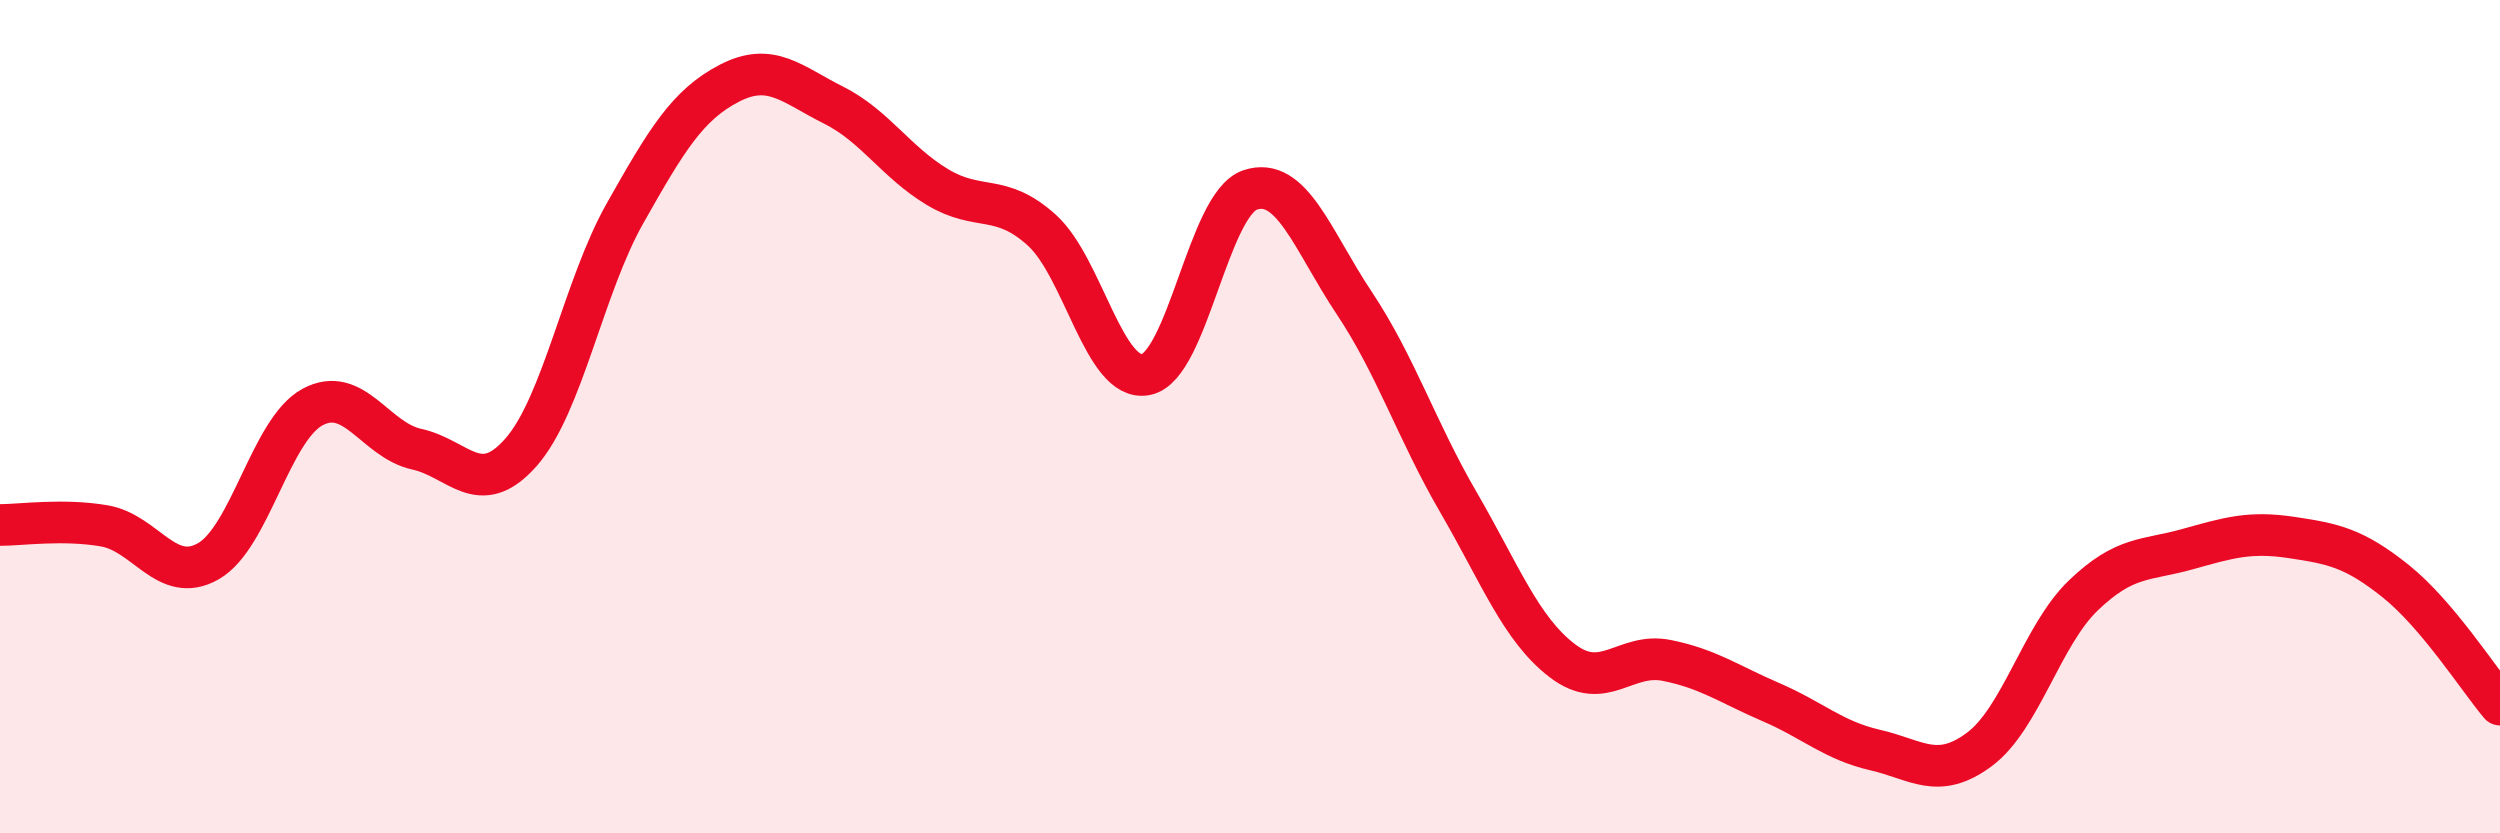
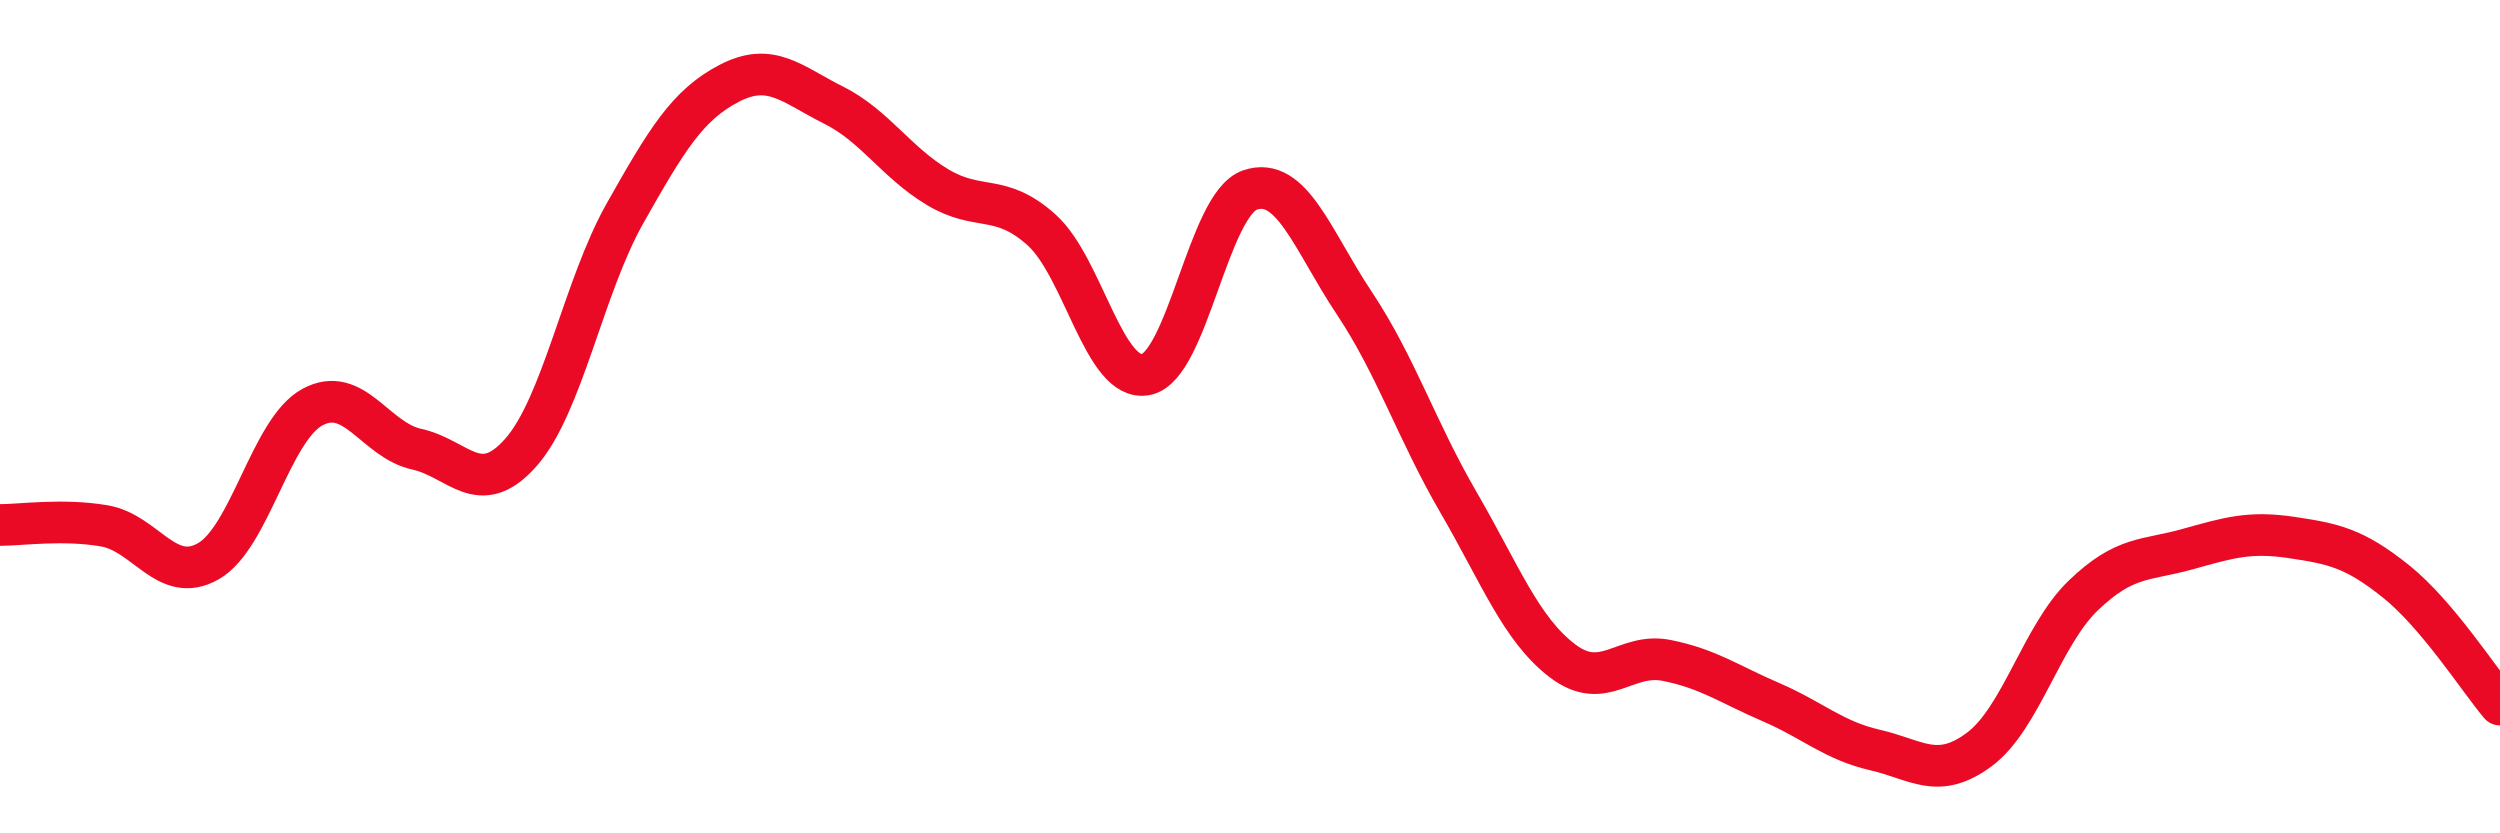
<svg xmlns="http://www.w3.org/2000/svg" width="60" height="20" viewBox="0 0 60 20">
-   <path d="M 0,12.6 C 0.5,12.6 1.5,12.45 2.5,12.62 C 3.5,12.79 4,14.04 5,13.47 C 6,12.9 6.5,10.31 7.5,9.77 C 8.5,9.23 9,10.56 10,10.78 C 11,11 11.5,11.99 12.5,10.86 C 13.5,9.73 14,6.89 15,5.12 C 16,3.35 16.5,2.52 17.5,2 C 18.5,1.48 19,2.02 20,2.52 C 21,3.02 21.5,3.89 22.5,4.49 C 23.5,5.09 24,4.62 25,5.52 C 26,6.42 26.5,9.18 27.5,8.99 C 28.5,8.8 29,4.9 30,4.56 C 31,4.22 31.5,5.77 32.5,7.27 C 33.5,8.77 34,10.33 35,12.05 C 36,13.77 36.5,15.1 37.5,15.86 C 38.5,16.62 39,15.65 40,15.85 C 41,16.05 41.5,16.42 42.5,16.85 C 43.5,17.28 44,17.77 45,18 C 46,18.23 46.5,18.73 47.5,17.99 C 48.5,17.25 49,15.25 50,14.29 C 51,13.33 51.5,13.46 52.5,13.18 C 53.5,12.9 54,12.75 55,12.9 C 56,13.05 56.5,13.15 57.5,13.95 C 58.5,14.75 59.5,16.32 60,16.91L60 20L0 20Z" fill="#EB0A25" opacity="0.1" stroke-linecap="round" stroke-linejoin="round" />
  <path d="M 0,12.6 C 0.5,12.6 1.5,12.45 2.5,12.62 C 3.5,12.79 4,14.04 5,13.47 C 6,12.9 6.5,10.31 7.5,9.77 C 8.5,9.23 9,10.56 10,10.78 C 11,11 11.5,11.99 12.5,10.86 C 13.5,9.73 14,6.89 15,5.12 C 16,3.35 16.5,2.52 17.5,2 C 18.5,1.48 19,2.02 20,2.52 C 21,3.02 21.5,3.89 22.5,4.49 C 23.5,5.09 24,4.62 25,5.52 C 26,6.42 26.5,9.18 27.5,8.99 C 28.5,8.8 29,4.9 30,4.56 C 31,4.22 31.5,5.77 32.5,7.27 C 33.5,8.77 34,10.33 35,12.05 C 36,13.77 36.5,15.1 37.5,15.86 C 38.5,16.62 39,15.65 40,15.85 C 41,16.05 41.5,16.42 42.5,16.85 C 43.5,17.28 44,17.77 45,18 C 46,18.23 46.5,18.73 47.5,17.99 C 48.5,17.25 49,15.25 50,14.29 C 51,13.33 51.5,13.46 52.5,13.18 C 53.5,12.9 54,12.75 55,12.9 C 56,13.05 56.5,13.15 57.5,13.95 C 58.5,14.75 59.5,16.32 60,16.91" stroke="#EB0A25" stroke-width="1" fill="none" stroke-linecap="round" stroke-linejoin="round" />
</svg>